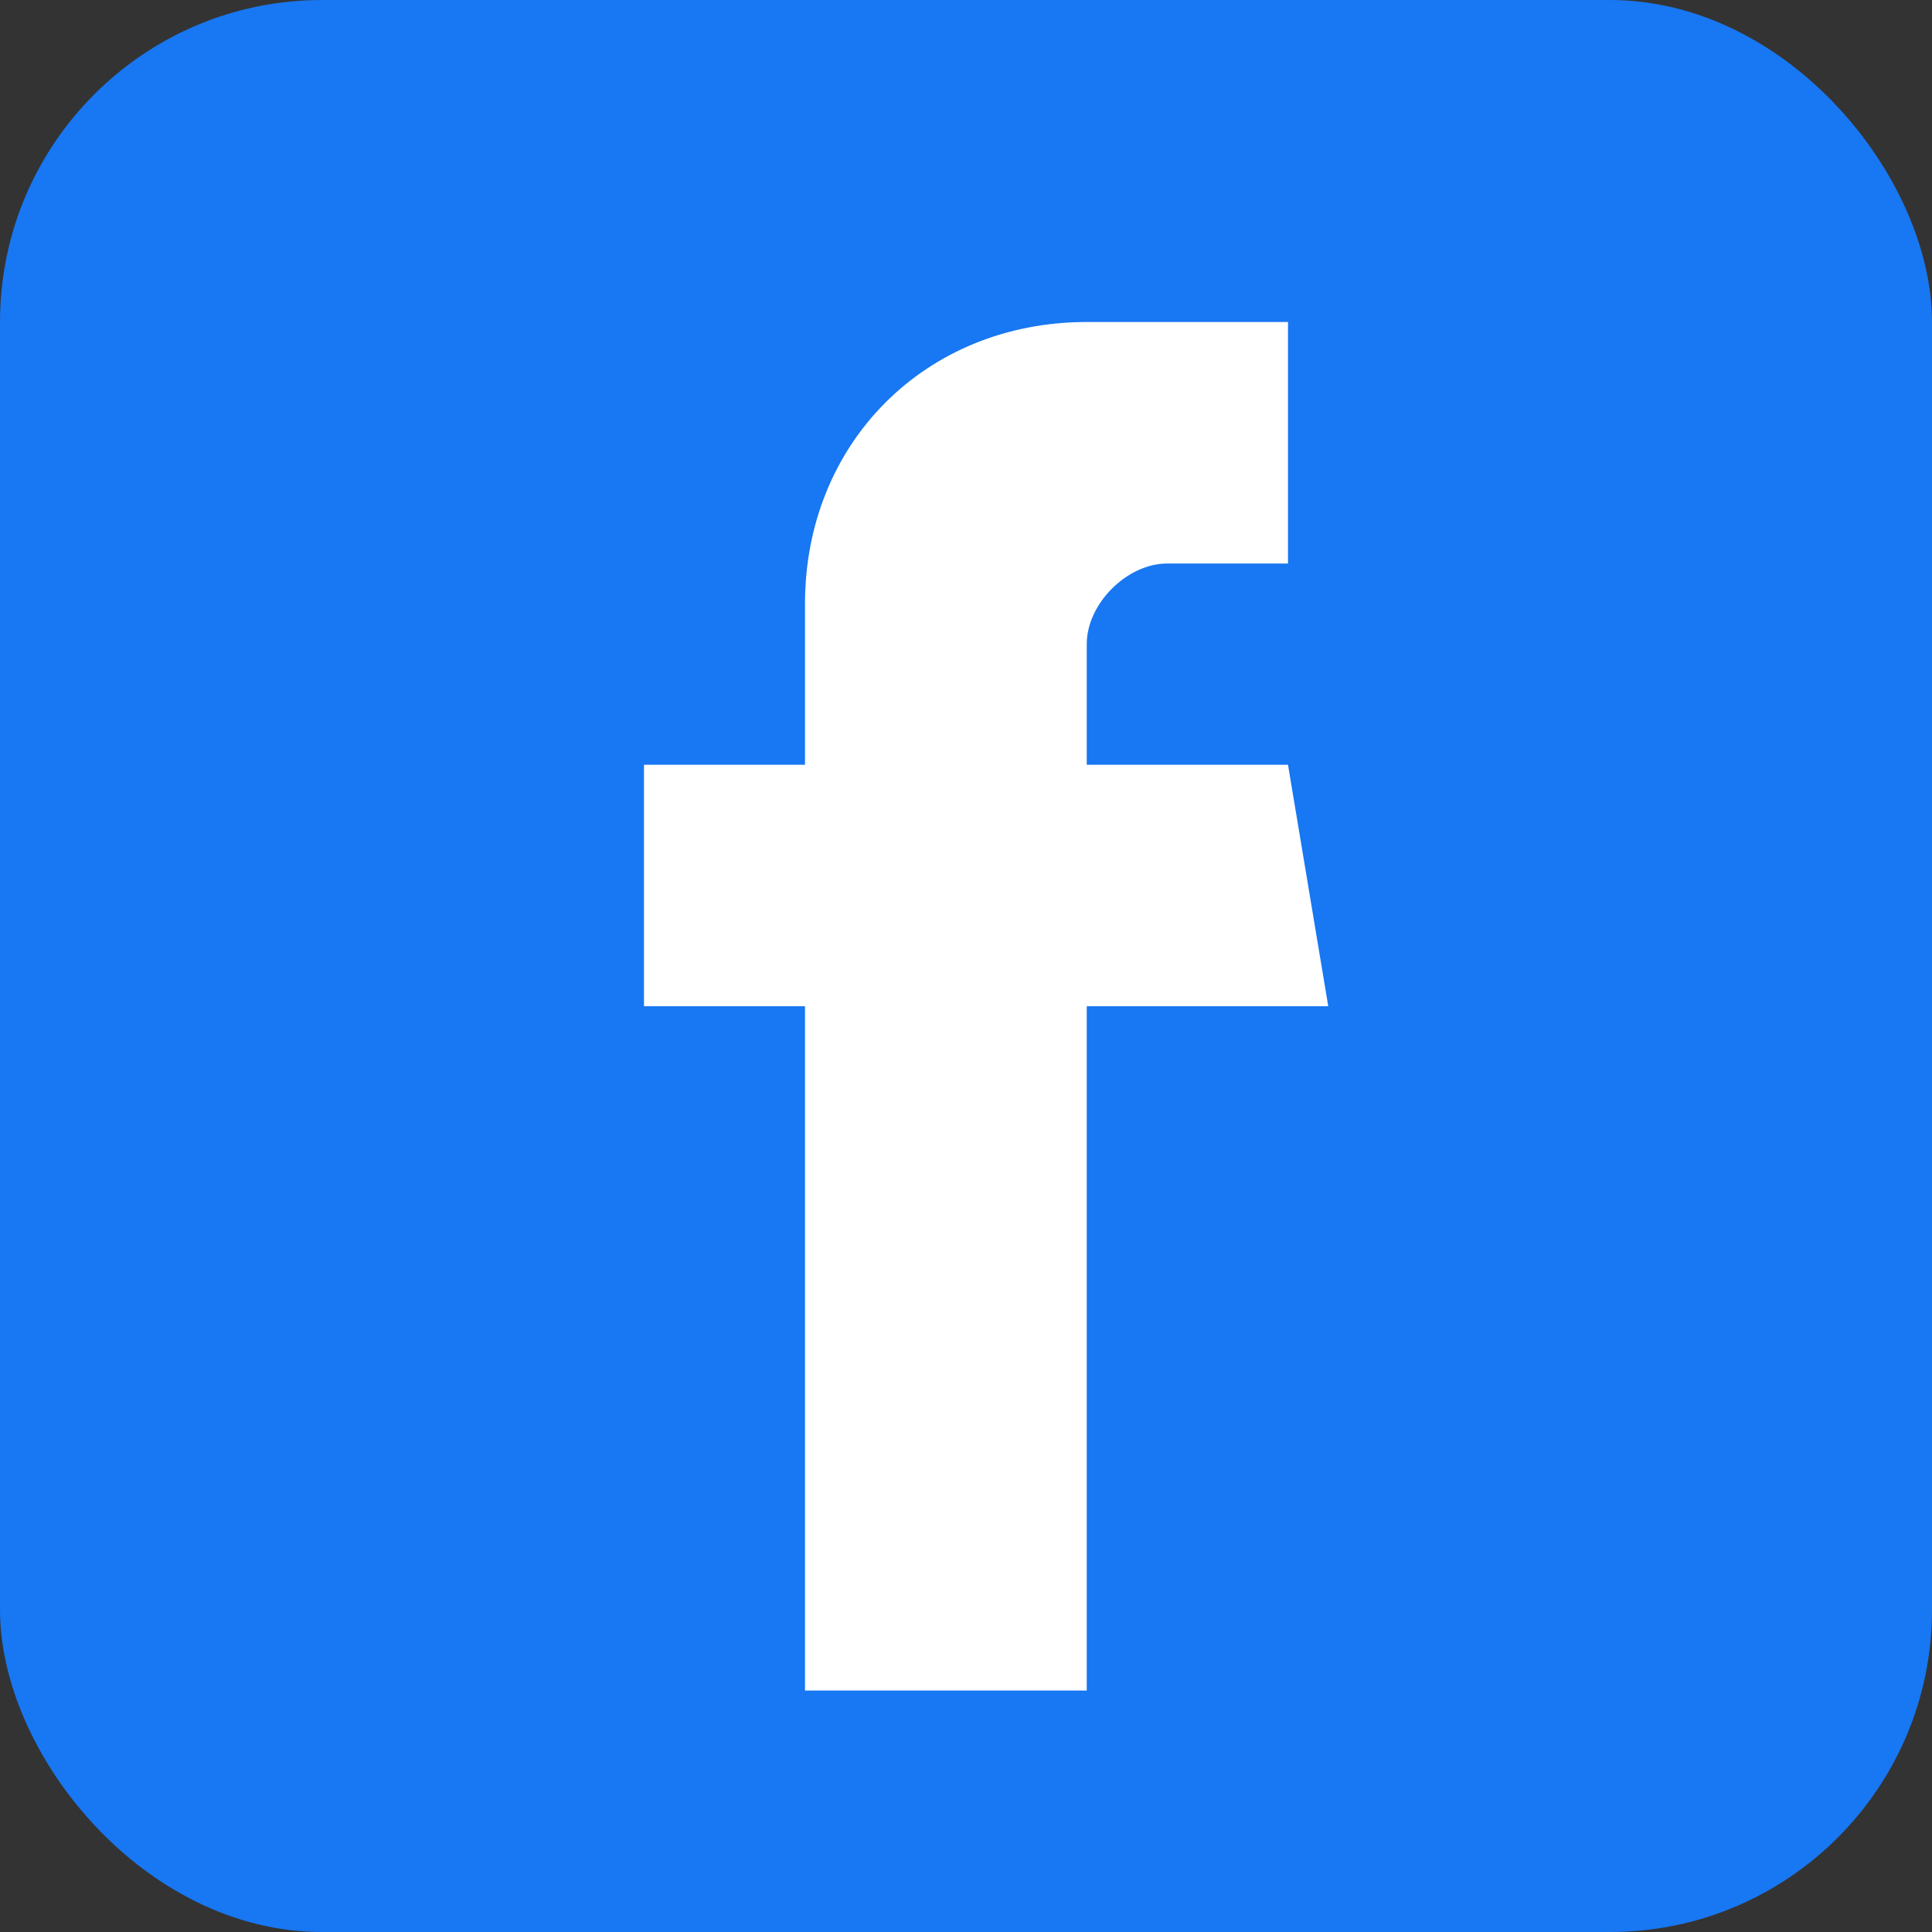
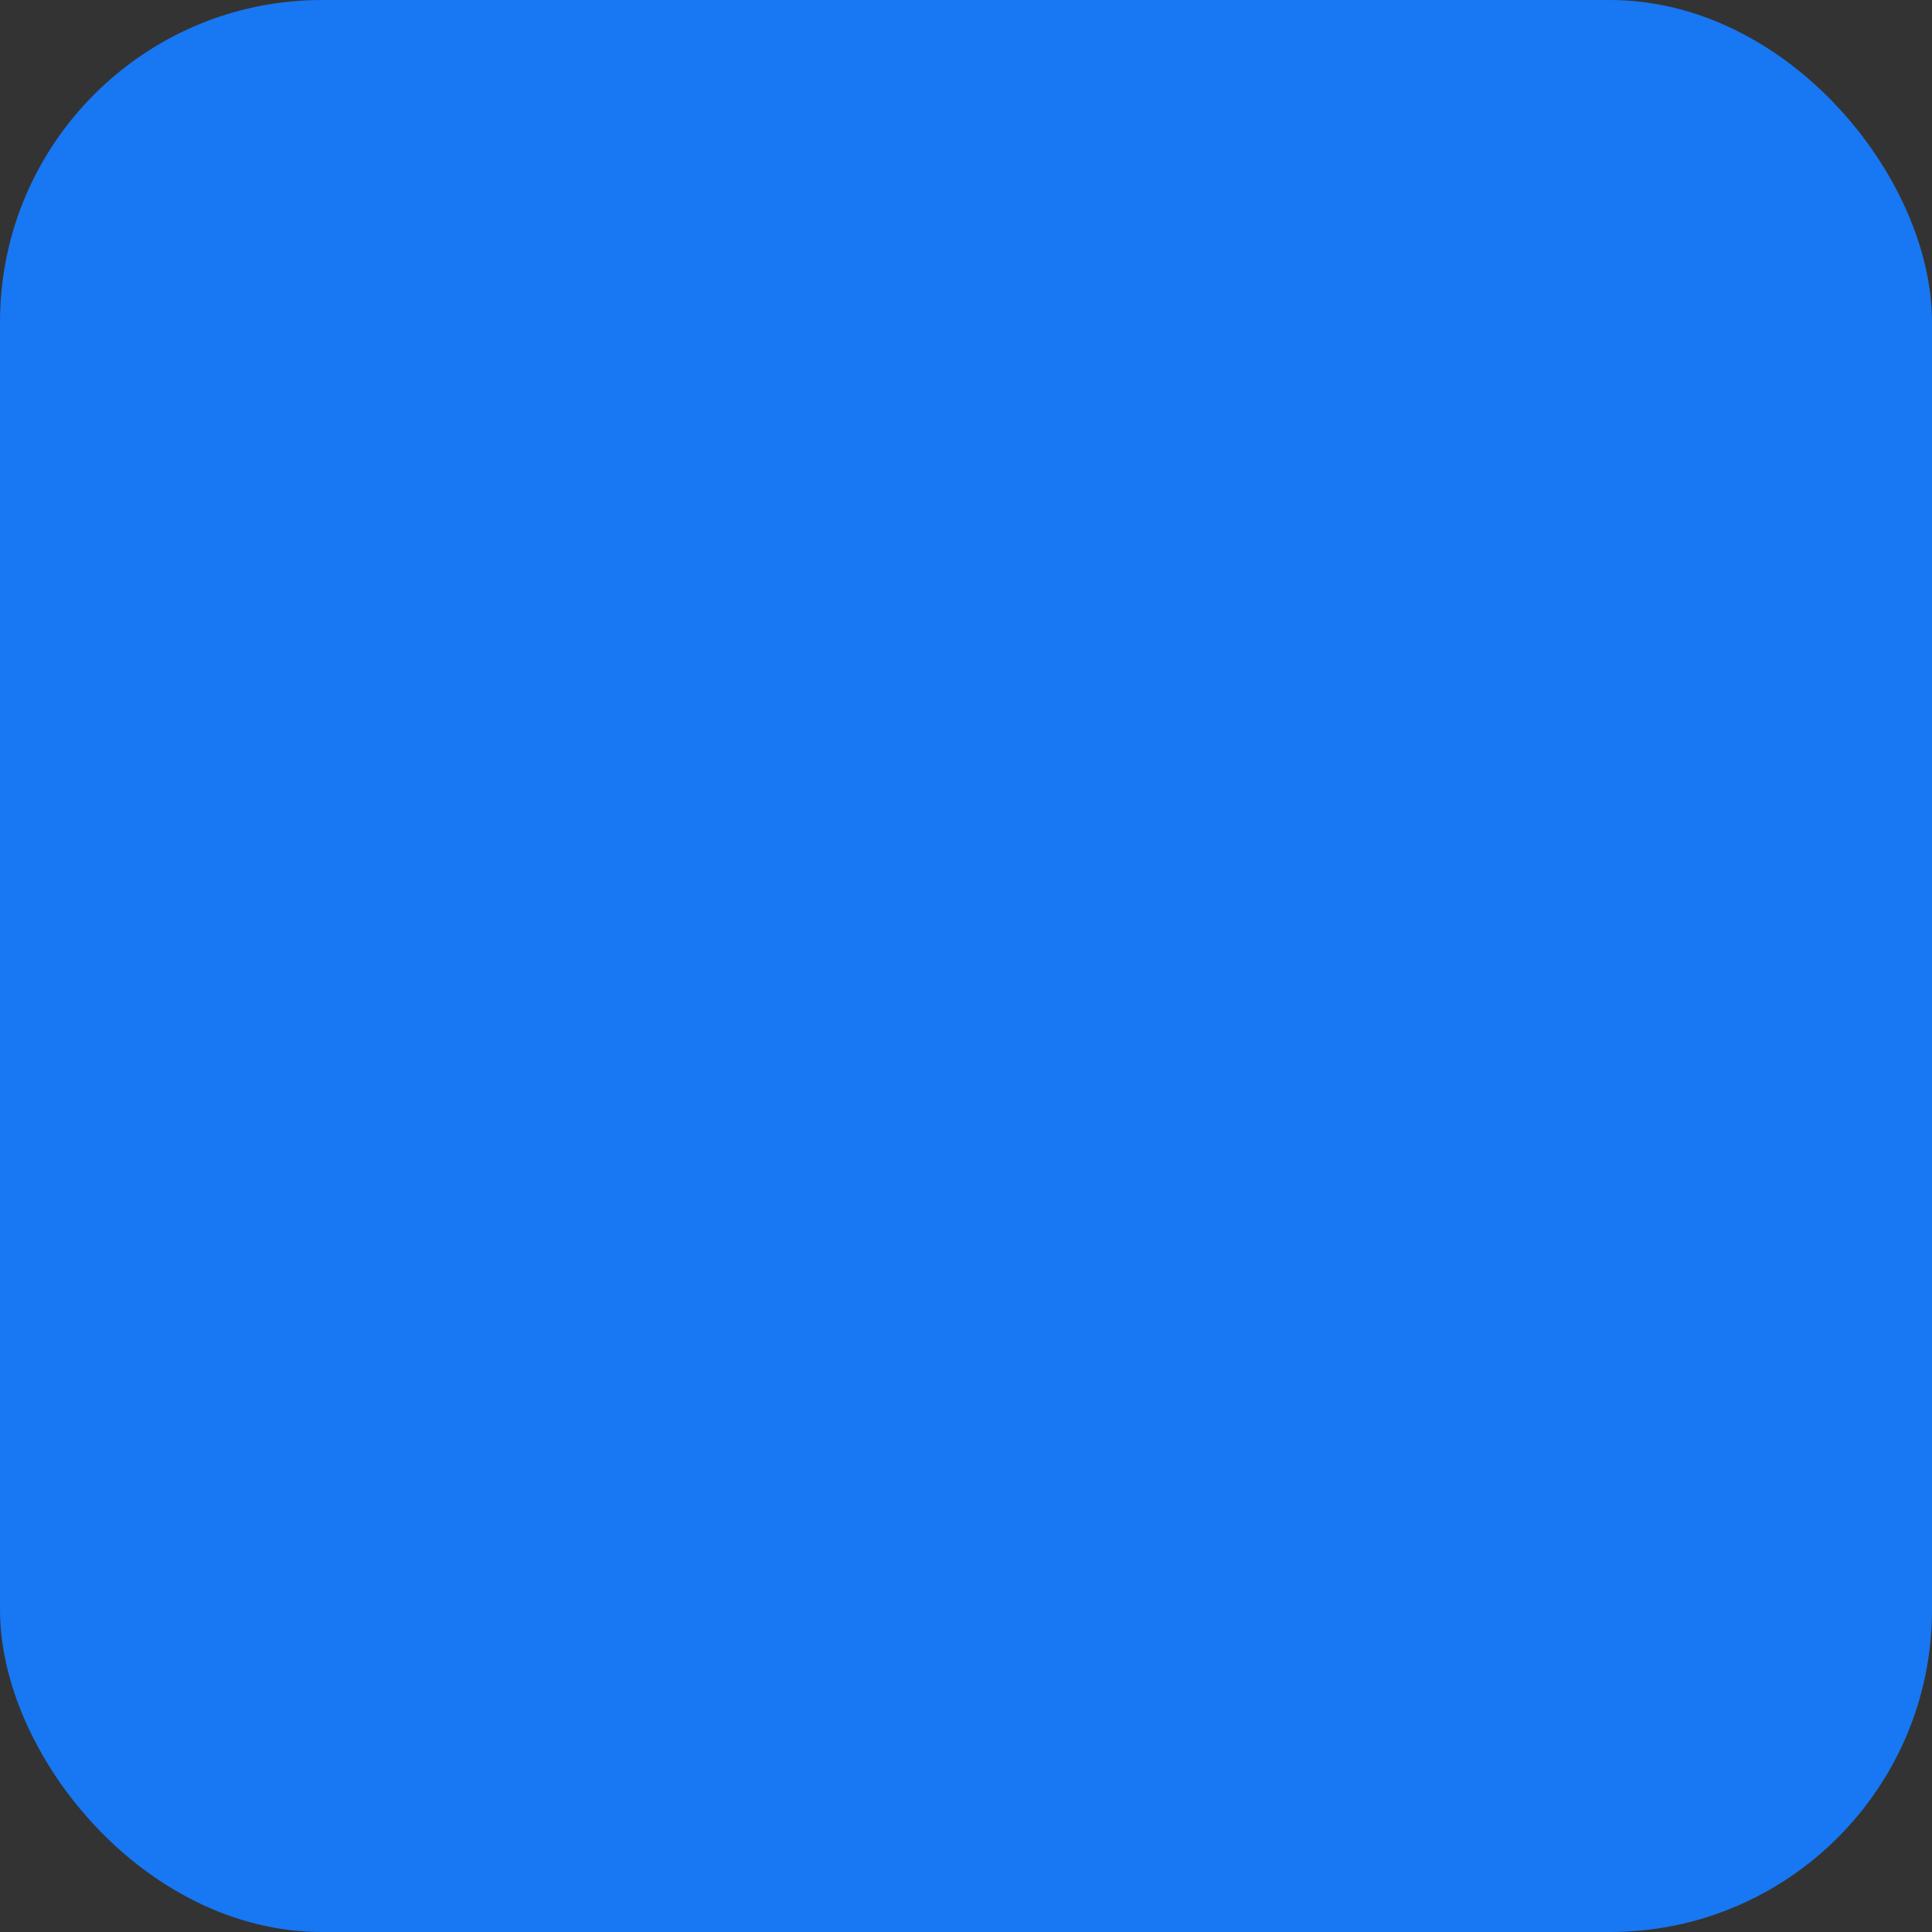
<svg xmlns="http://www.w3.org/2000/svg" width="24" height="24" viewBox="0 0 24 24" fill="none">
  <rect x="0" y="0" width="24" height="24" fill="#333333" stroke="none" />
  <rect width="24" height="24" rx="4" fill="#1877f2" />
-   <path d="M16.5 12.5H13.5V21H10V12.5H8V9.5H10V7.5C10 5.5 11.5 4 13.5 4H16V7H14.5C14 7 13.5 7.5 13.5 8V9.5H16L16.5 12.5Z" fill="white" />
</svg>